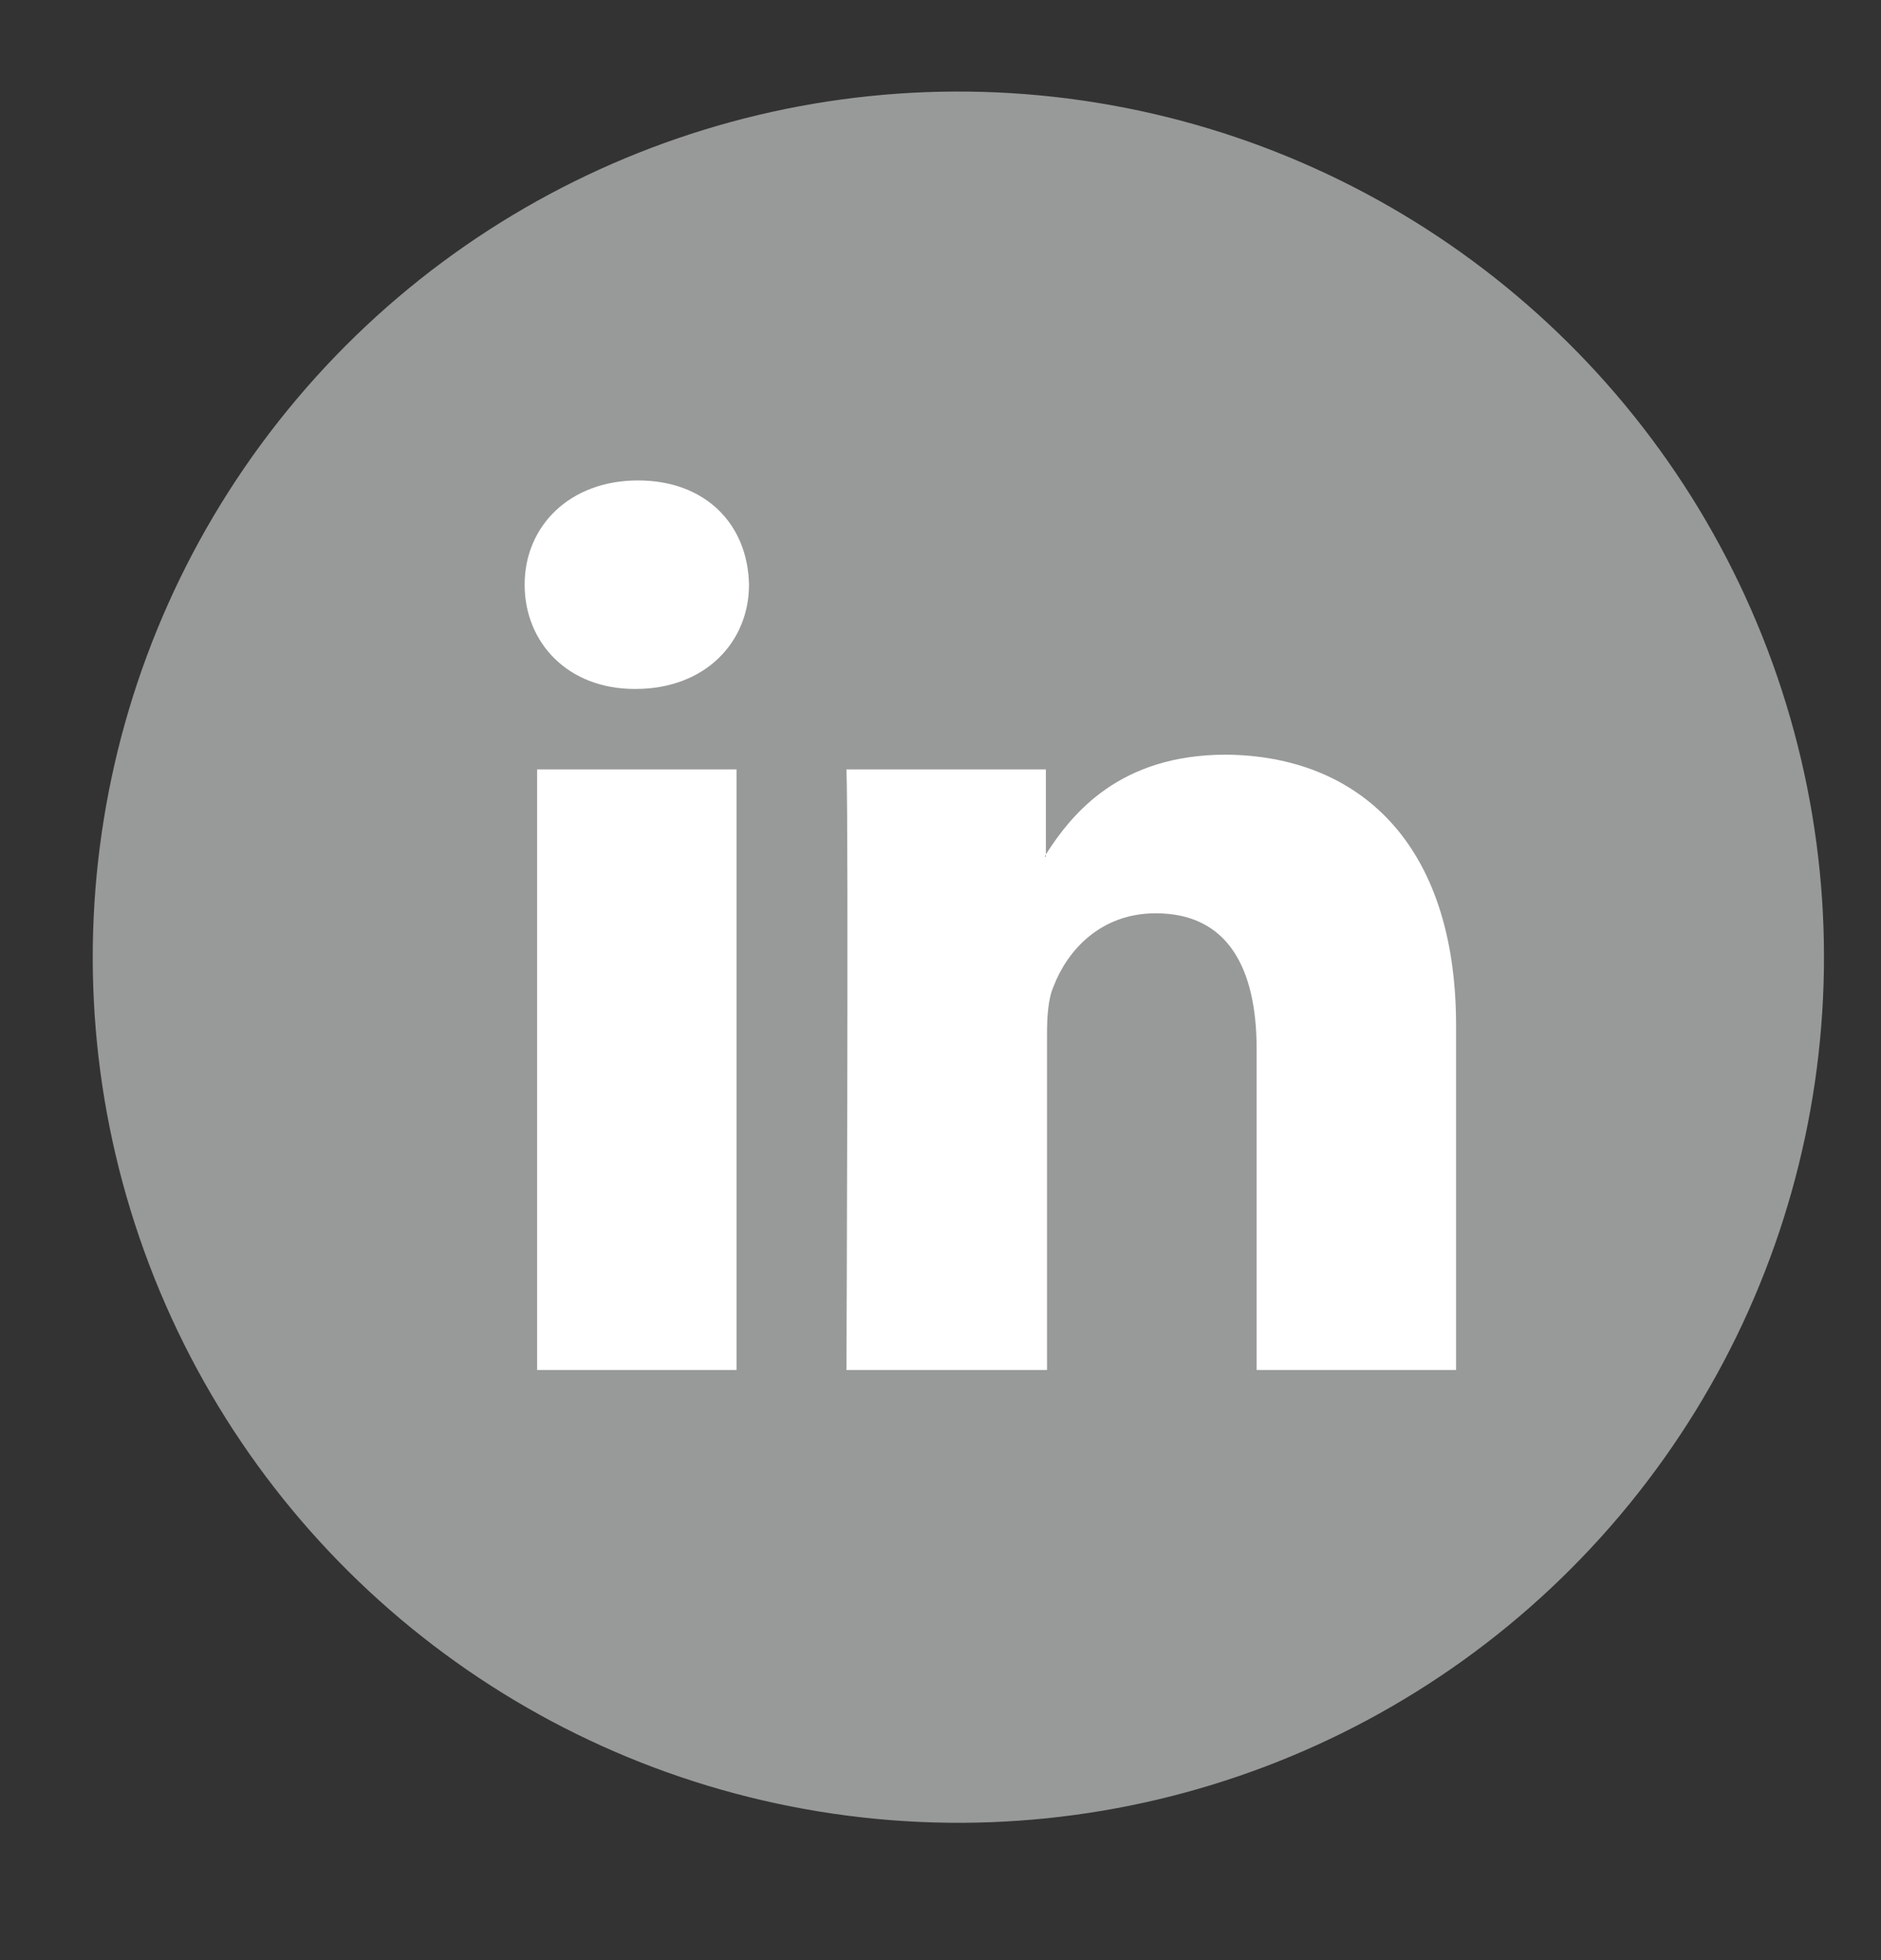
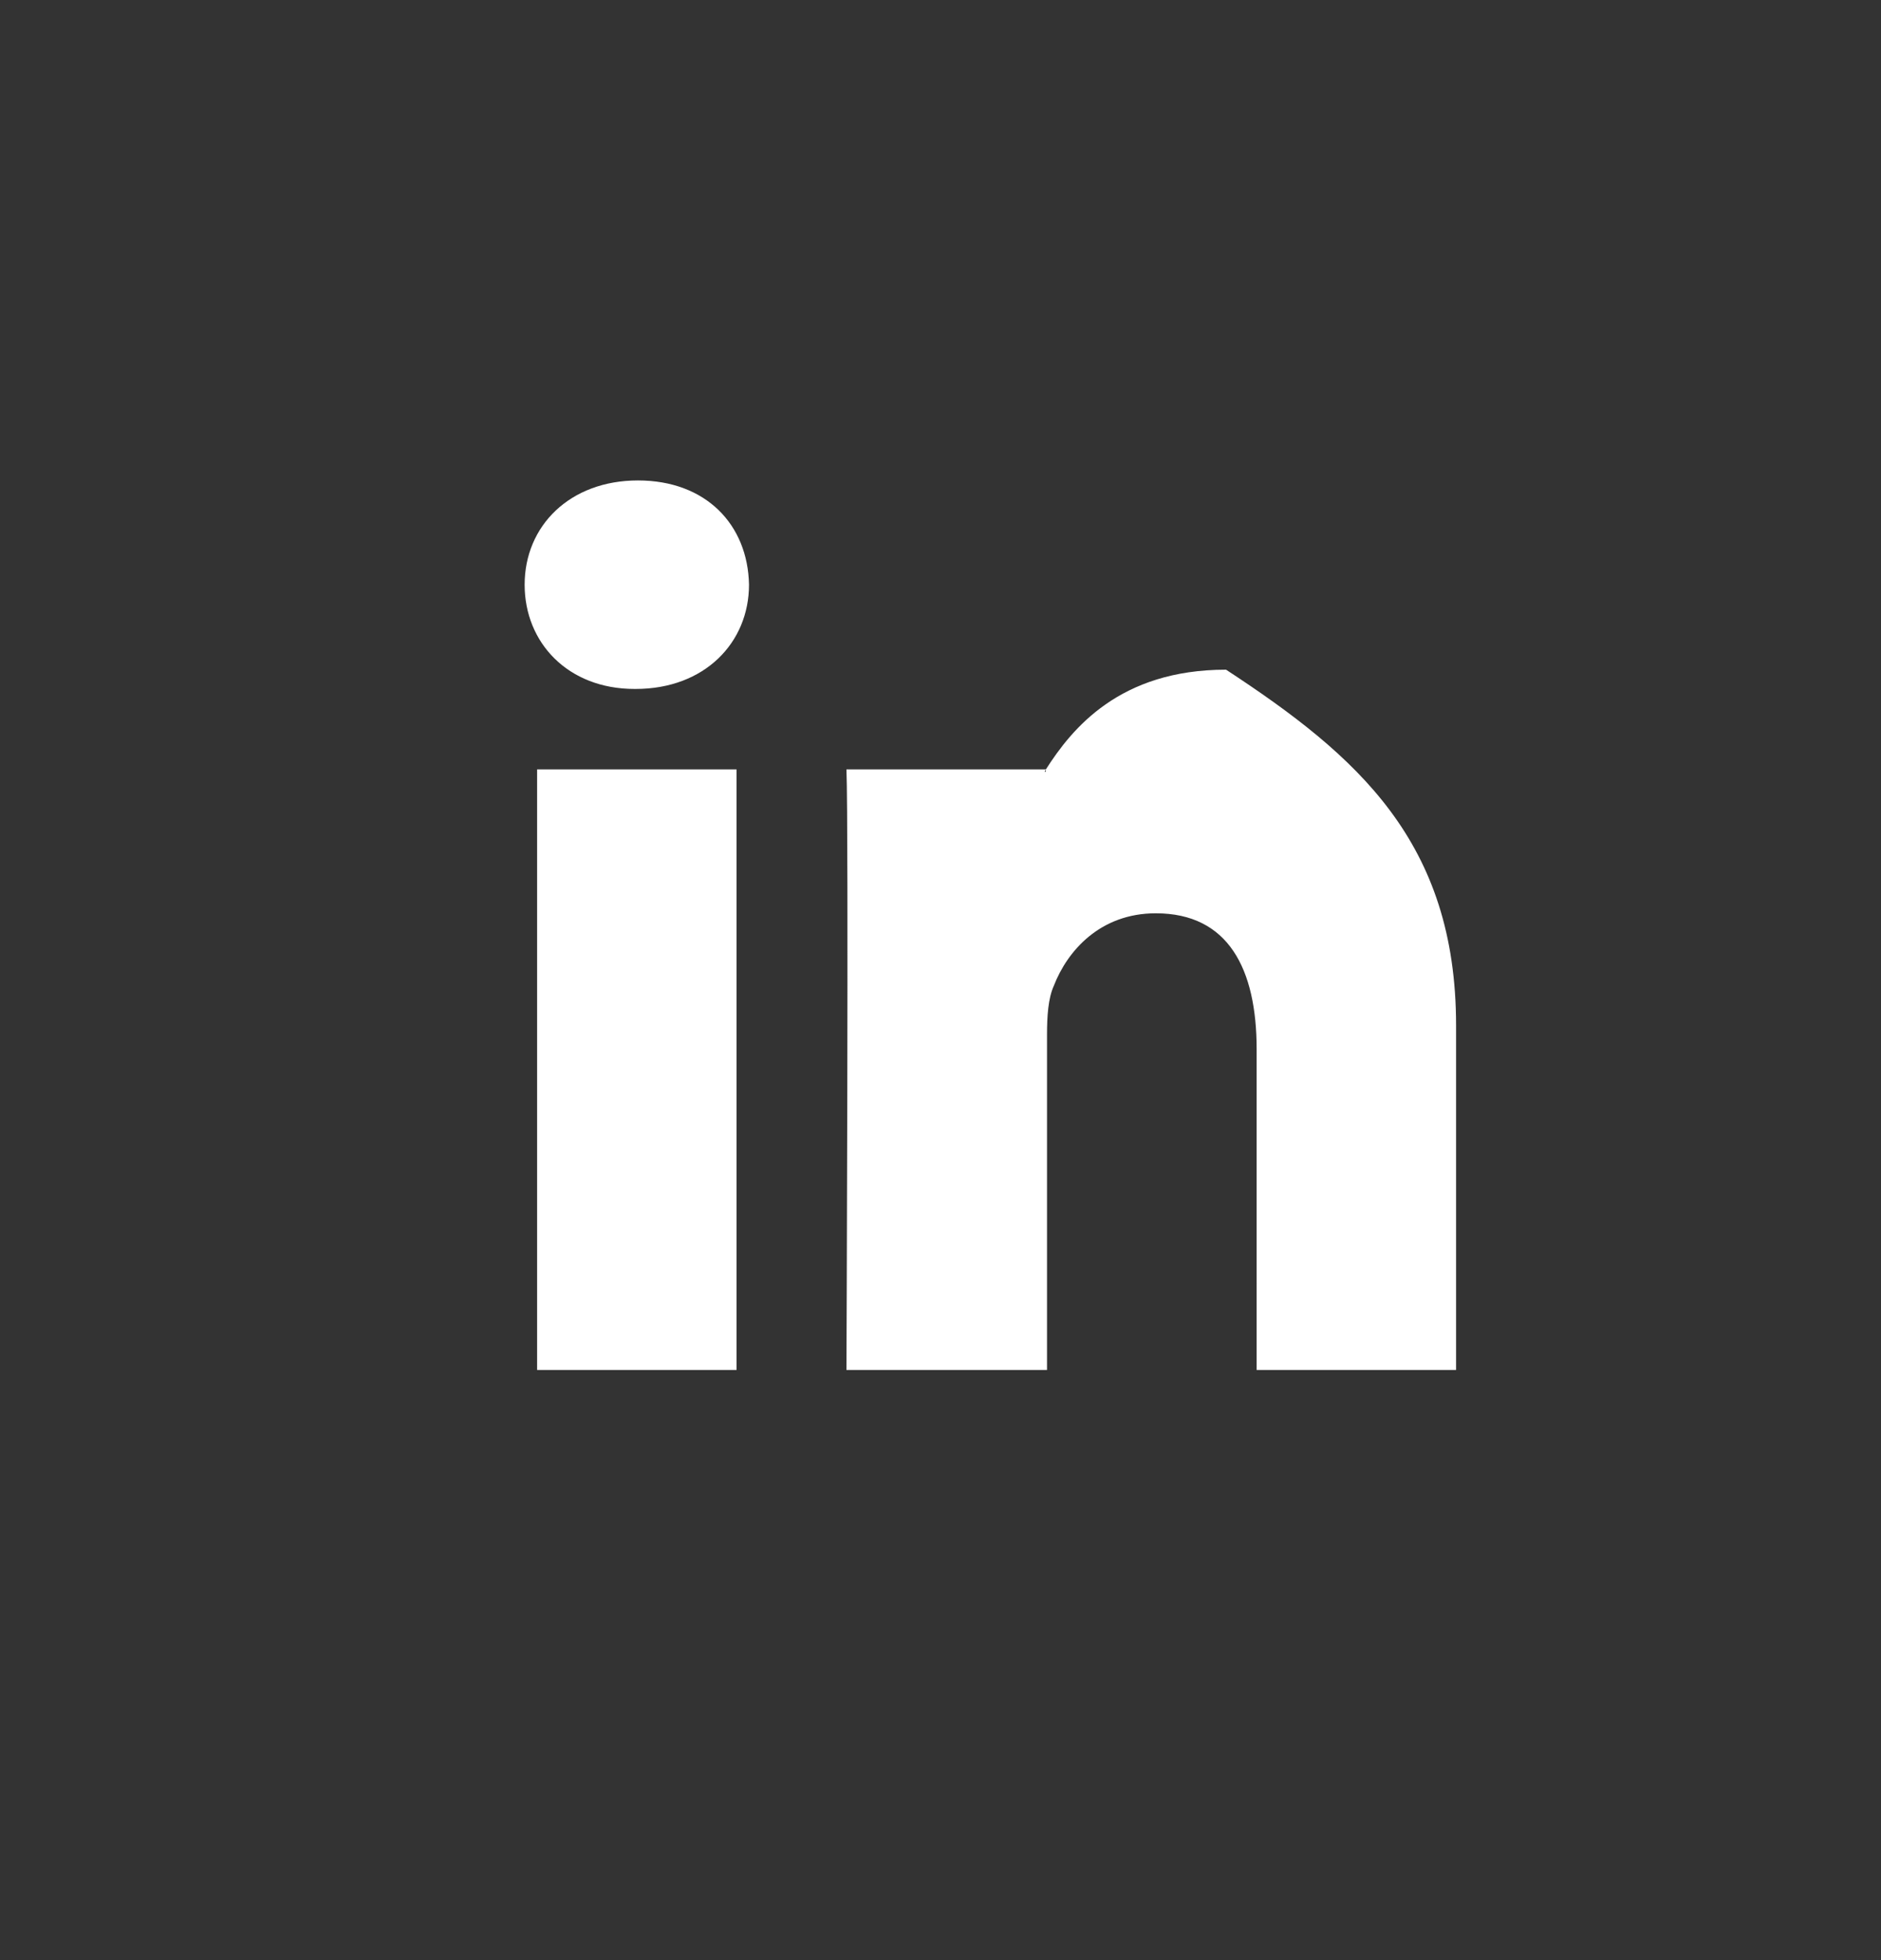
<svg xmlns="http://www.w3.org/2000/svg" version="1.1" id="Calque_1" x="0px" y="0px" viewBox="0 0 166 173" style="enable-background:new 0 0 166 173;" xml:space="preserve">
  <rect x="0" y="0" width="166" height="173" fill="#333333" stroke="none" />
  <style type="text/css">
	.st0{fill:#989999;}
	.st1{fill:#FFFFFF;}
</style>
-   <ellipse transform="matrix(0.16 -0.987 0.987 0.16 -12.262 154.468)" class="st0" cx="84.6" cy="84.4" rx="76.4" ry="76.4" />
  <g>
-     <path class="st1" d="M128.5,90.5v30.4h-17.6V92.6c0-7.1-2.5-12-8.9-12c-4.9,0-7.8,3.3-9,6.4c-0.5,1.1-0.6,2.7-0.6,4.3v29.6H74.7   c0,0,0.2-48,0-53h17.6v7.5c0,0.1-0.1,0.1-0.1,0.2h0.1v-0.2c2.3-3.6,6.5-8.8,15.9-8.8C119.8,66.7,128.5,74.3,128.5,90.5L128.5,90.5z    M56.3,42.4c-6,0-10,4-10,9.2c0,5.1,3.8,9.2,9.7,9.2h0.1c6.1,0,10-4.1,10-9.2C66,46.3,62.3,42.4,56.3,42.4L56.3,42.4z M47.4,120.9   H65v-53H47.4V120.9z M47.4,120.9" />
+     <path class="st1" d="M128.5,90.5v30.4h-17.6V92.6c0-7.1-2.5-12-8.9-12c-4.9,0-7.8,3.3-9,6.4c-0.5,1.1-0.6,2.7-0.6,4.3v29.6H74.7   c0,0,0.2-48,0-53h17.6c0,0.1-0.1,0.1-0.1,0.2h0.1v-0.2c2.3-3.6,6.5-8.8,15.9-8.8C119.8,66.7,128.5,74.3,128.5,90.5L128.5,90.5z    M56.3,42.4c-6,0-10,4-10,9.2c0,5.1,3.8,9.2,9.7,9.2h0.1c6.1,0,10-4.1,10-9.2C66,46.3,62.3,42.4,56.3,42.4L56.3,42.4z M47.4,120.9   H65v-53H47.4V120.9z M47.4,120.9" />
  </g>
</svg>